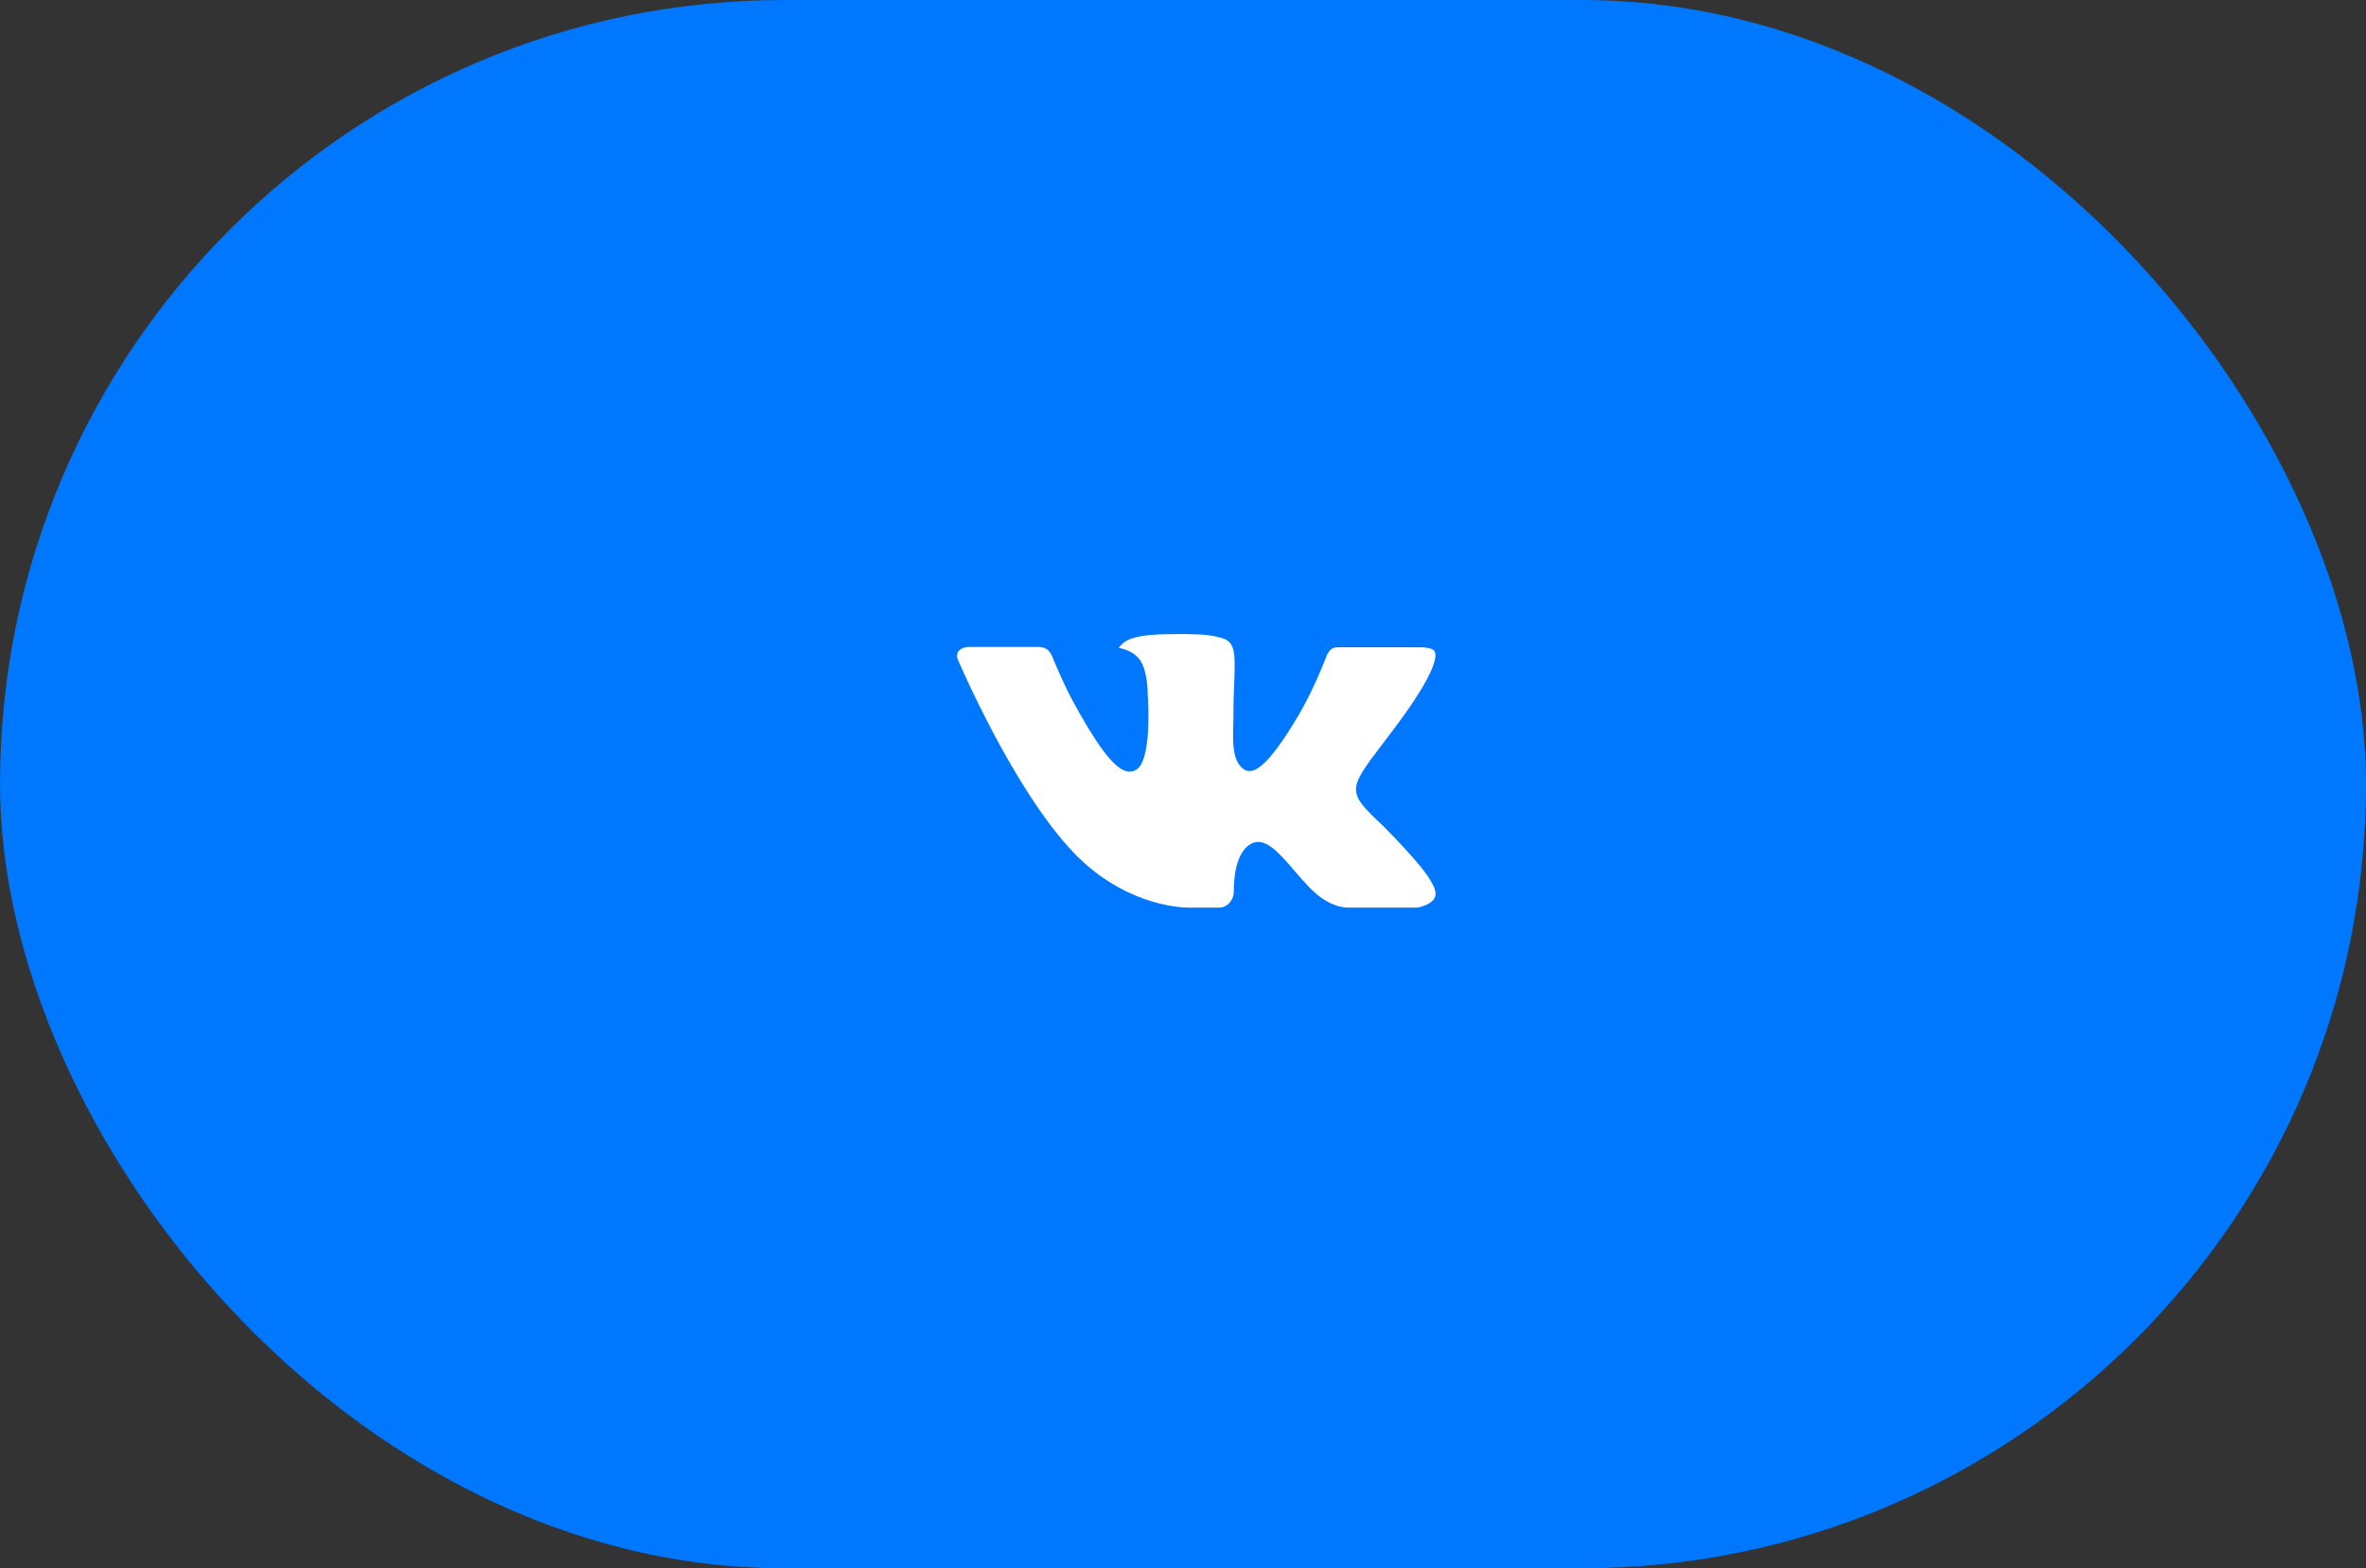
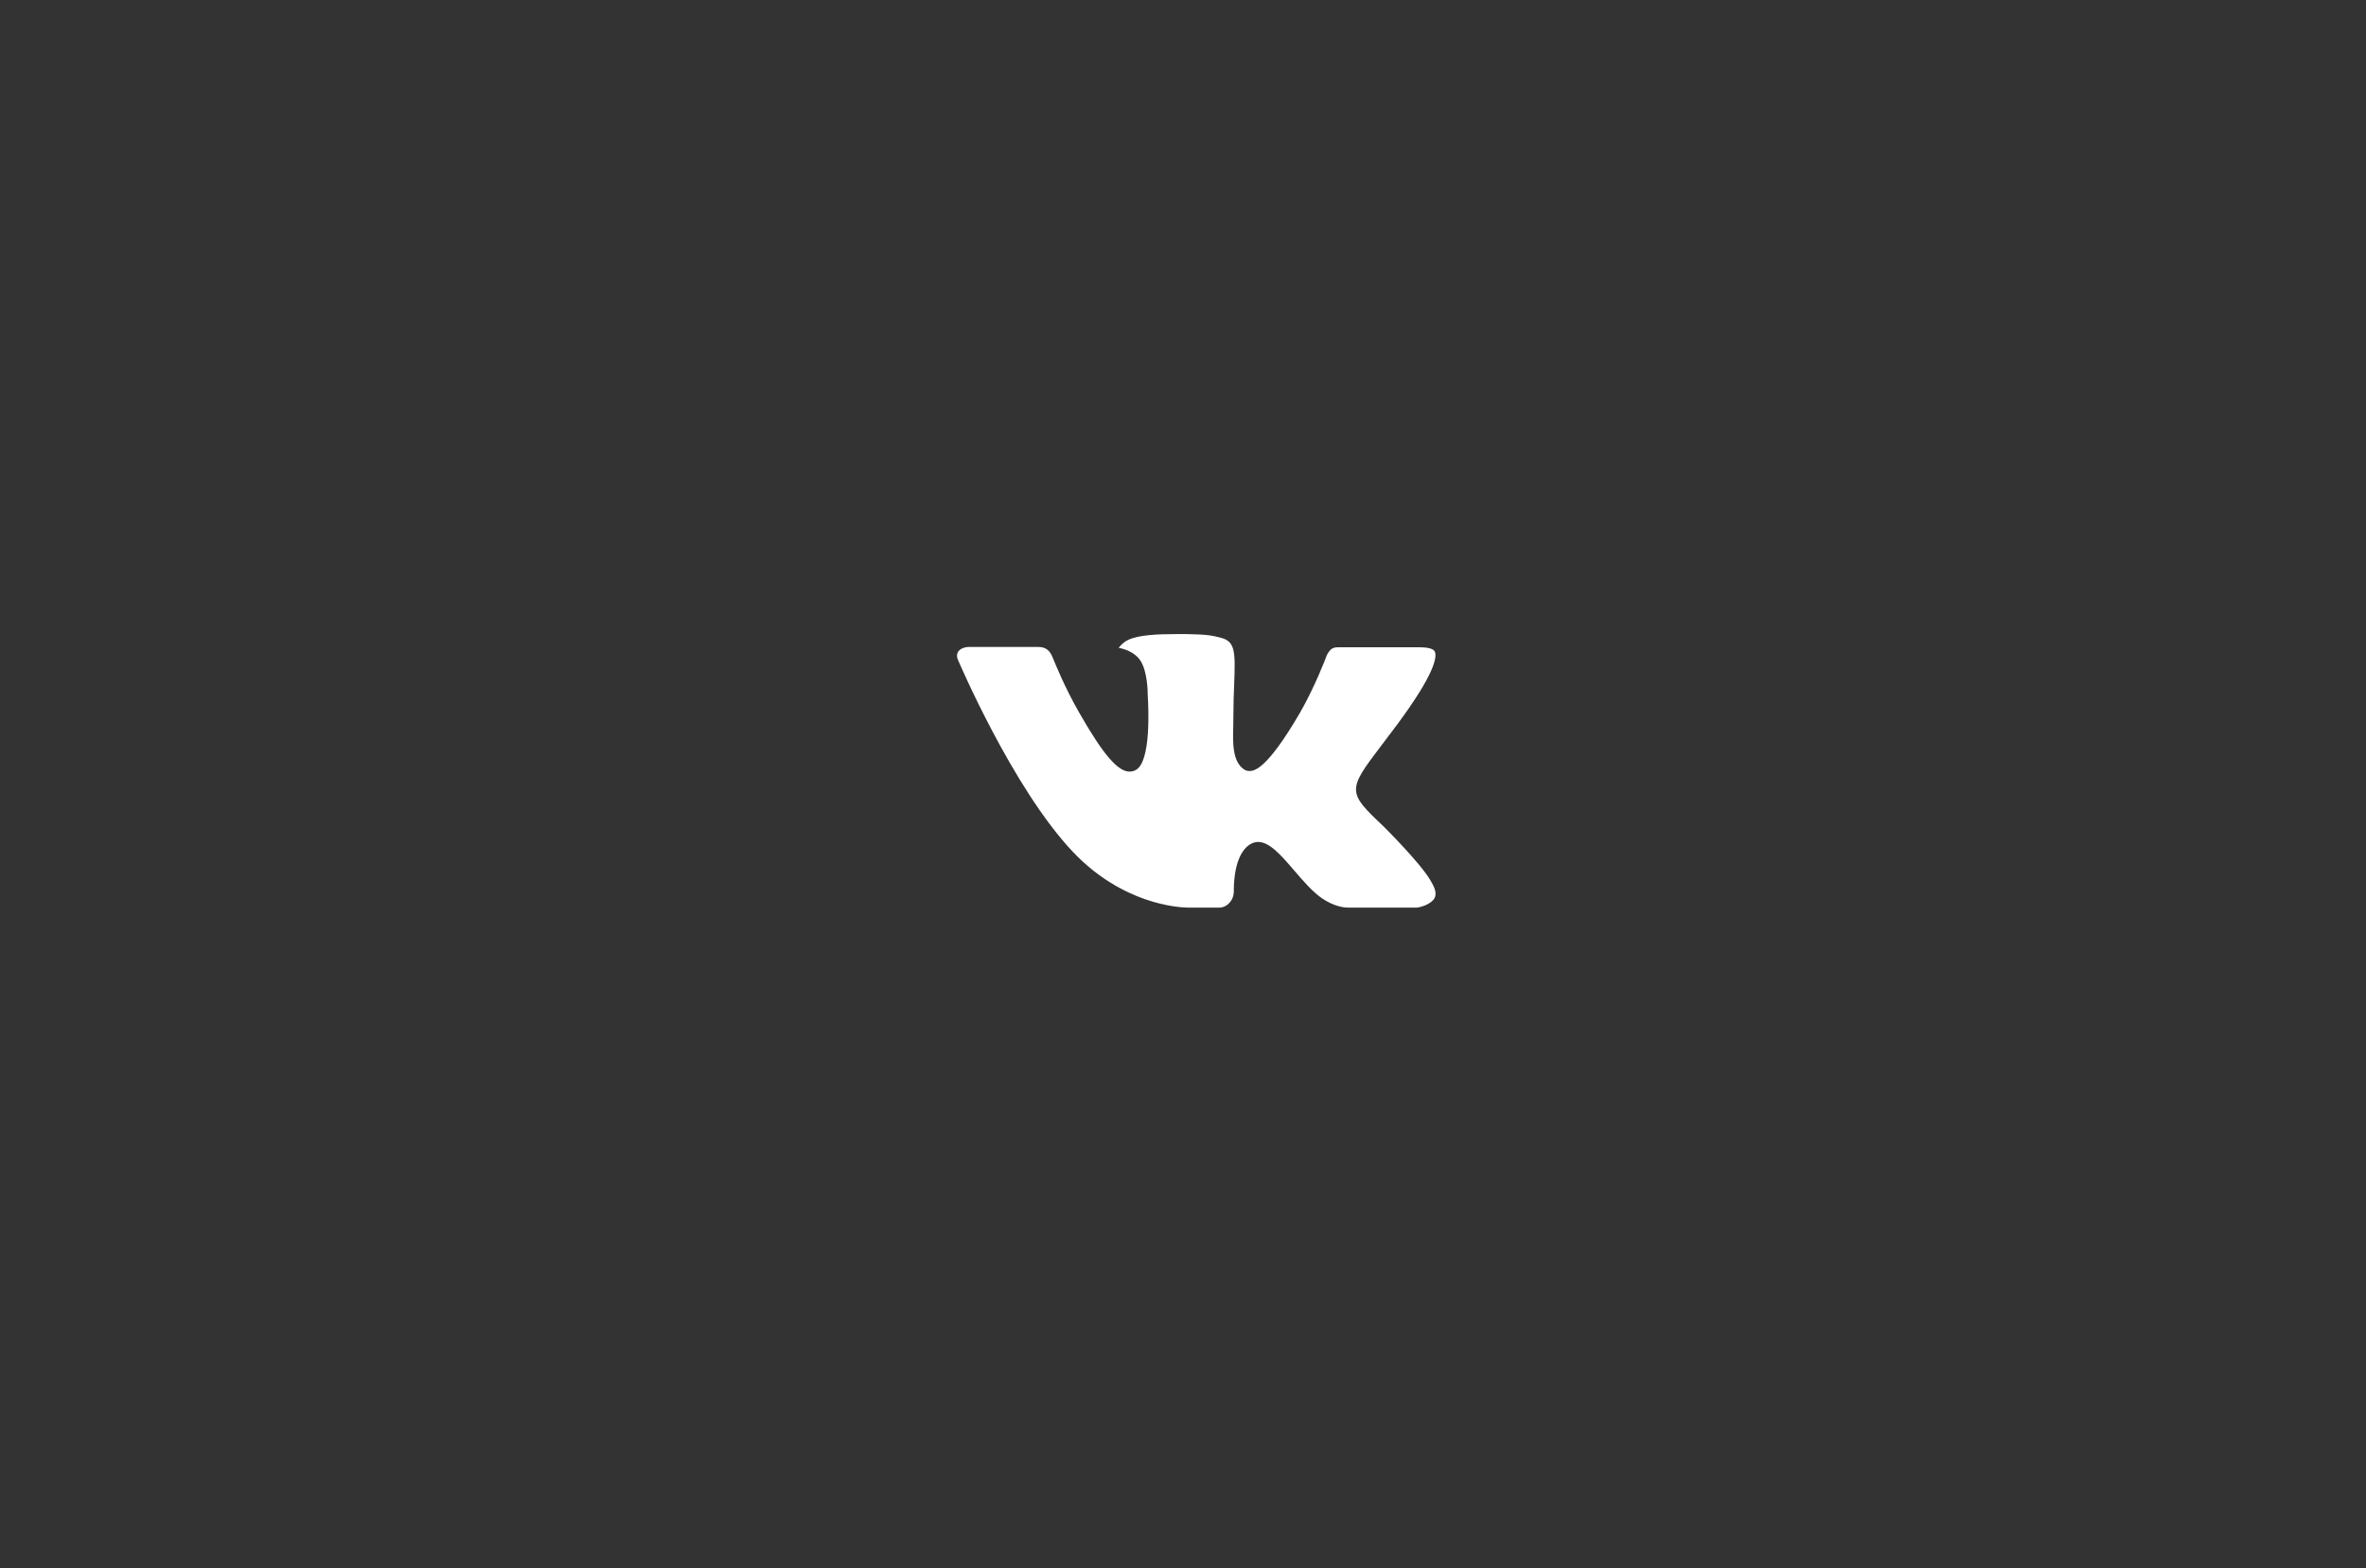
<svg xmlns="http://www.w3.org/2000/svg" width="89" height="59" viewBox="0 0 89 59" fill="none">
  <rect x="0" y="0" width="89" height="59" fill="#333333" stroke="none" />
-   <rect width="89" height="59" rx="29.5" fill="#0077FF" />
  <g clip-path="url(#clip0_265_546)">
    <path fill-rule="evenodd" clip-rule="evenodd" d="M52.022 31.068C52.022 31.068 53.477 32.505 53.837 33.171C53.845 33.18 53.85 33.191 53.853 33.202C54 33.447 54.037 33.641 53.964 33.783C53.843 34.017 53.431 34.135 53.292 34.145H50.72C50.541 34.145 50.168 34.099 49.714 33.785C49.368 33.543 49.023 33.145 48.689 32.755C48.191 32.176 47.76 31.674 47.323 31.674C47.268 31.675 47.213 31.684 47.161 31.701C46.831 31.805 46.411 32.276 46.411 33.53C46.411 33.922 46.102 34.145 45.885 34.145H44.707C44.305 34.145 42.215 34.005 40.362 32.051C38.092 29.659 36.052 24.86 36.032 24.818C35.906 24.507 36.172 24.338 36.46 24.338H39.057C39.406 24.338 39.519 24.549 39.598 24.738C39.69 24.954 40.03 25.822 40.588 26.797C41.492 28.383 42.047 29.028 42.491 29.028C42.574 29.028 42.656 29.006 42.728 28.965C43.308 28.646 43.2 26.576 43.173 26.15C43.173 26.067 43.172 25.225 42.875 24.819C42.663 24.527 42.301 24.414 42.082 24.372C42.141 24.288 42.265 24.158 42.424 24.081C42.821 23.884 43.538 23.855 44.25 23.855H44.645C45.418 23.866 45.617 23.915 45.898 23.986C46.464 24.121 46.474 24.487 46.425 25.735C46.41 26.091 46.395 26.493 46.395 26.965C46.395 27.066 46.391 27.178 46.391 27.293C46.373 27.933 46.351 28.654 46.803 28.95C46.861 28.987 46.929 29.006 46.998 29.005C47.155 29.005 47.624 29.005 48.895 26.823C49.453 25.859 49.885 24.722 49.915 24.637C49.94 24.589 50.016 24.455 50.108 24.401C50.173 24.367 50.246 24.35 50.32 24.351H53.376C53.709 24.351 53.934 24.401 53.978 24.527C54.052 24.731 53.964 25.355 52.569 27.241C52.334 27.555 52.128 27.827 51.947 28.065C50.683 29.724 50.683 29.808 52.022 31.068Z" fill="white" />
  </g>
  <defs>
    <clipPath id="clip0_265_546">
      <rect width="18" height="18" fill="white" transform="translate(36 20)" />
    </clipPath>
  </defs>
</svg>